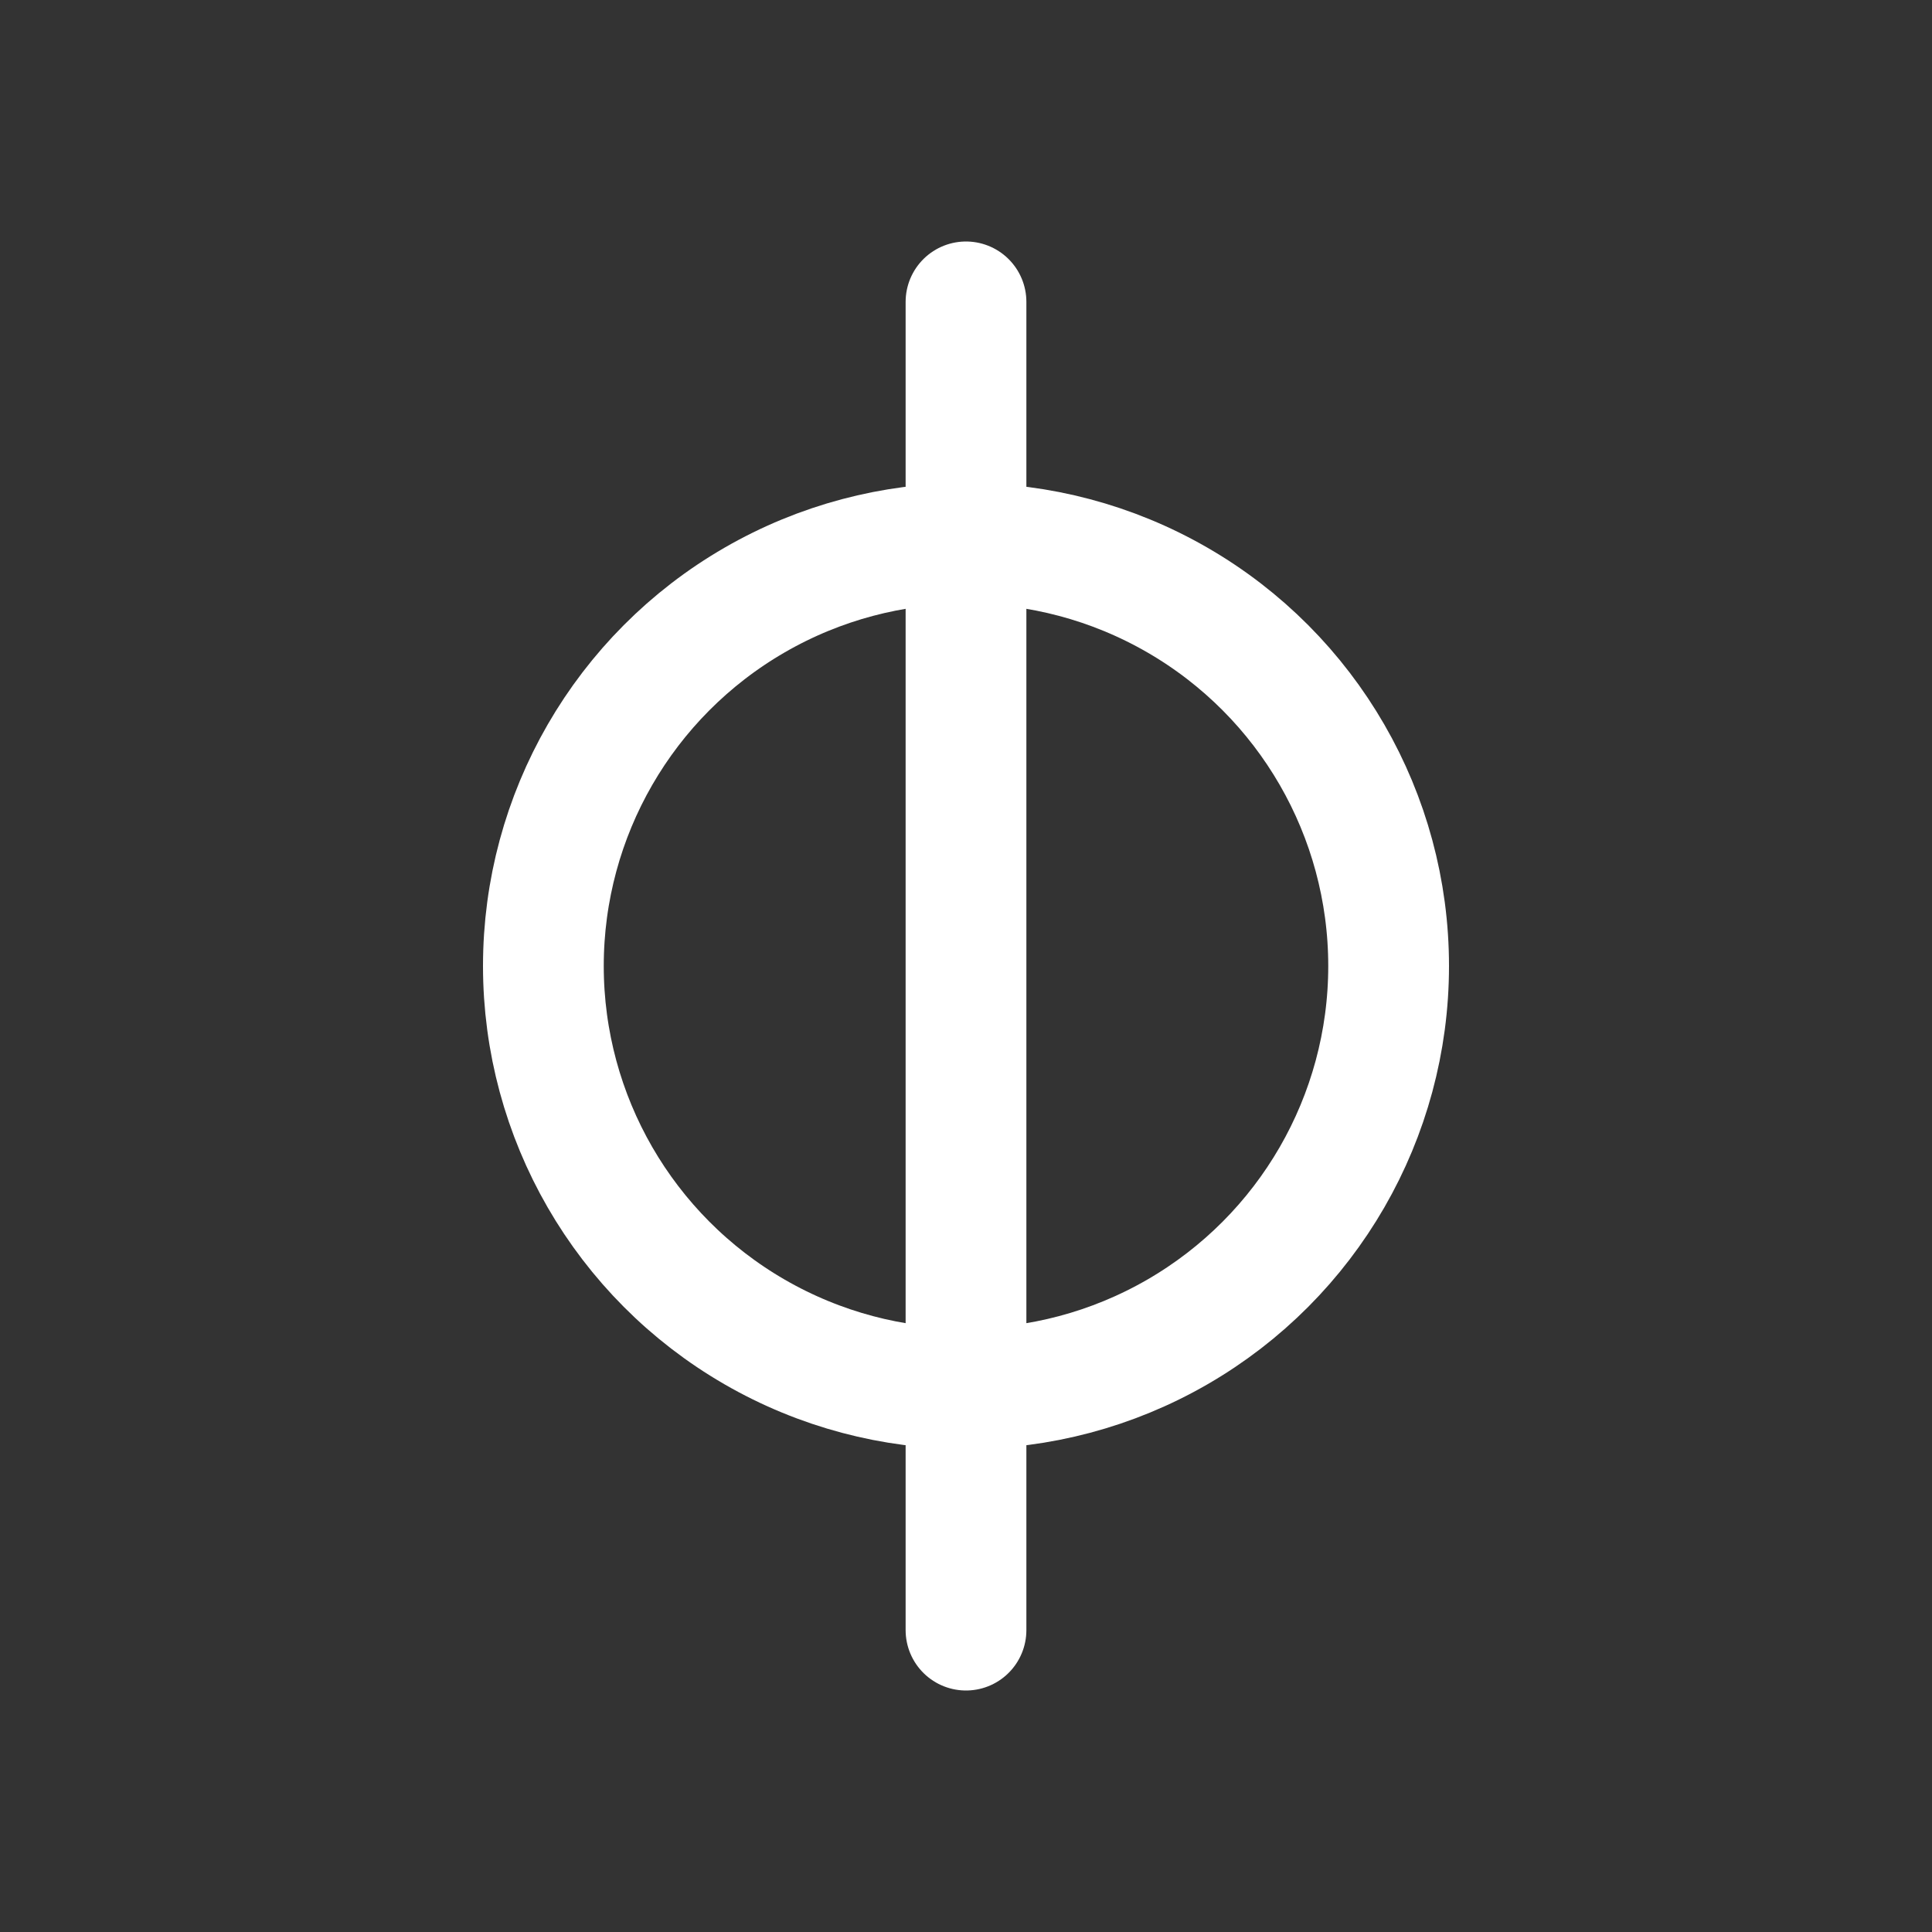
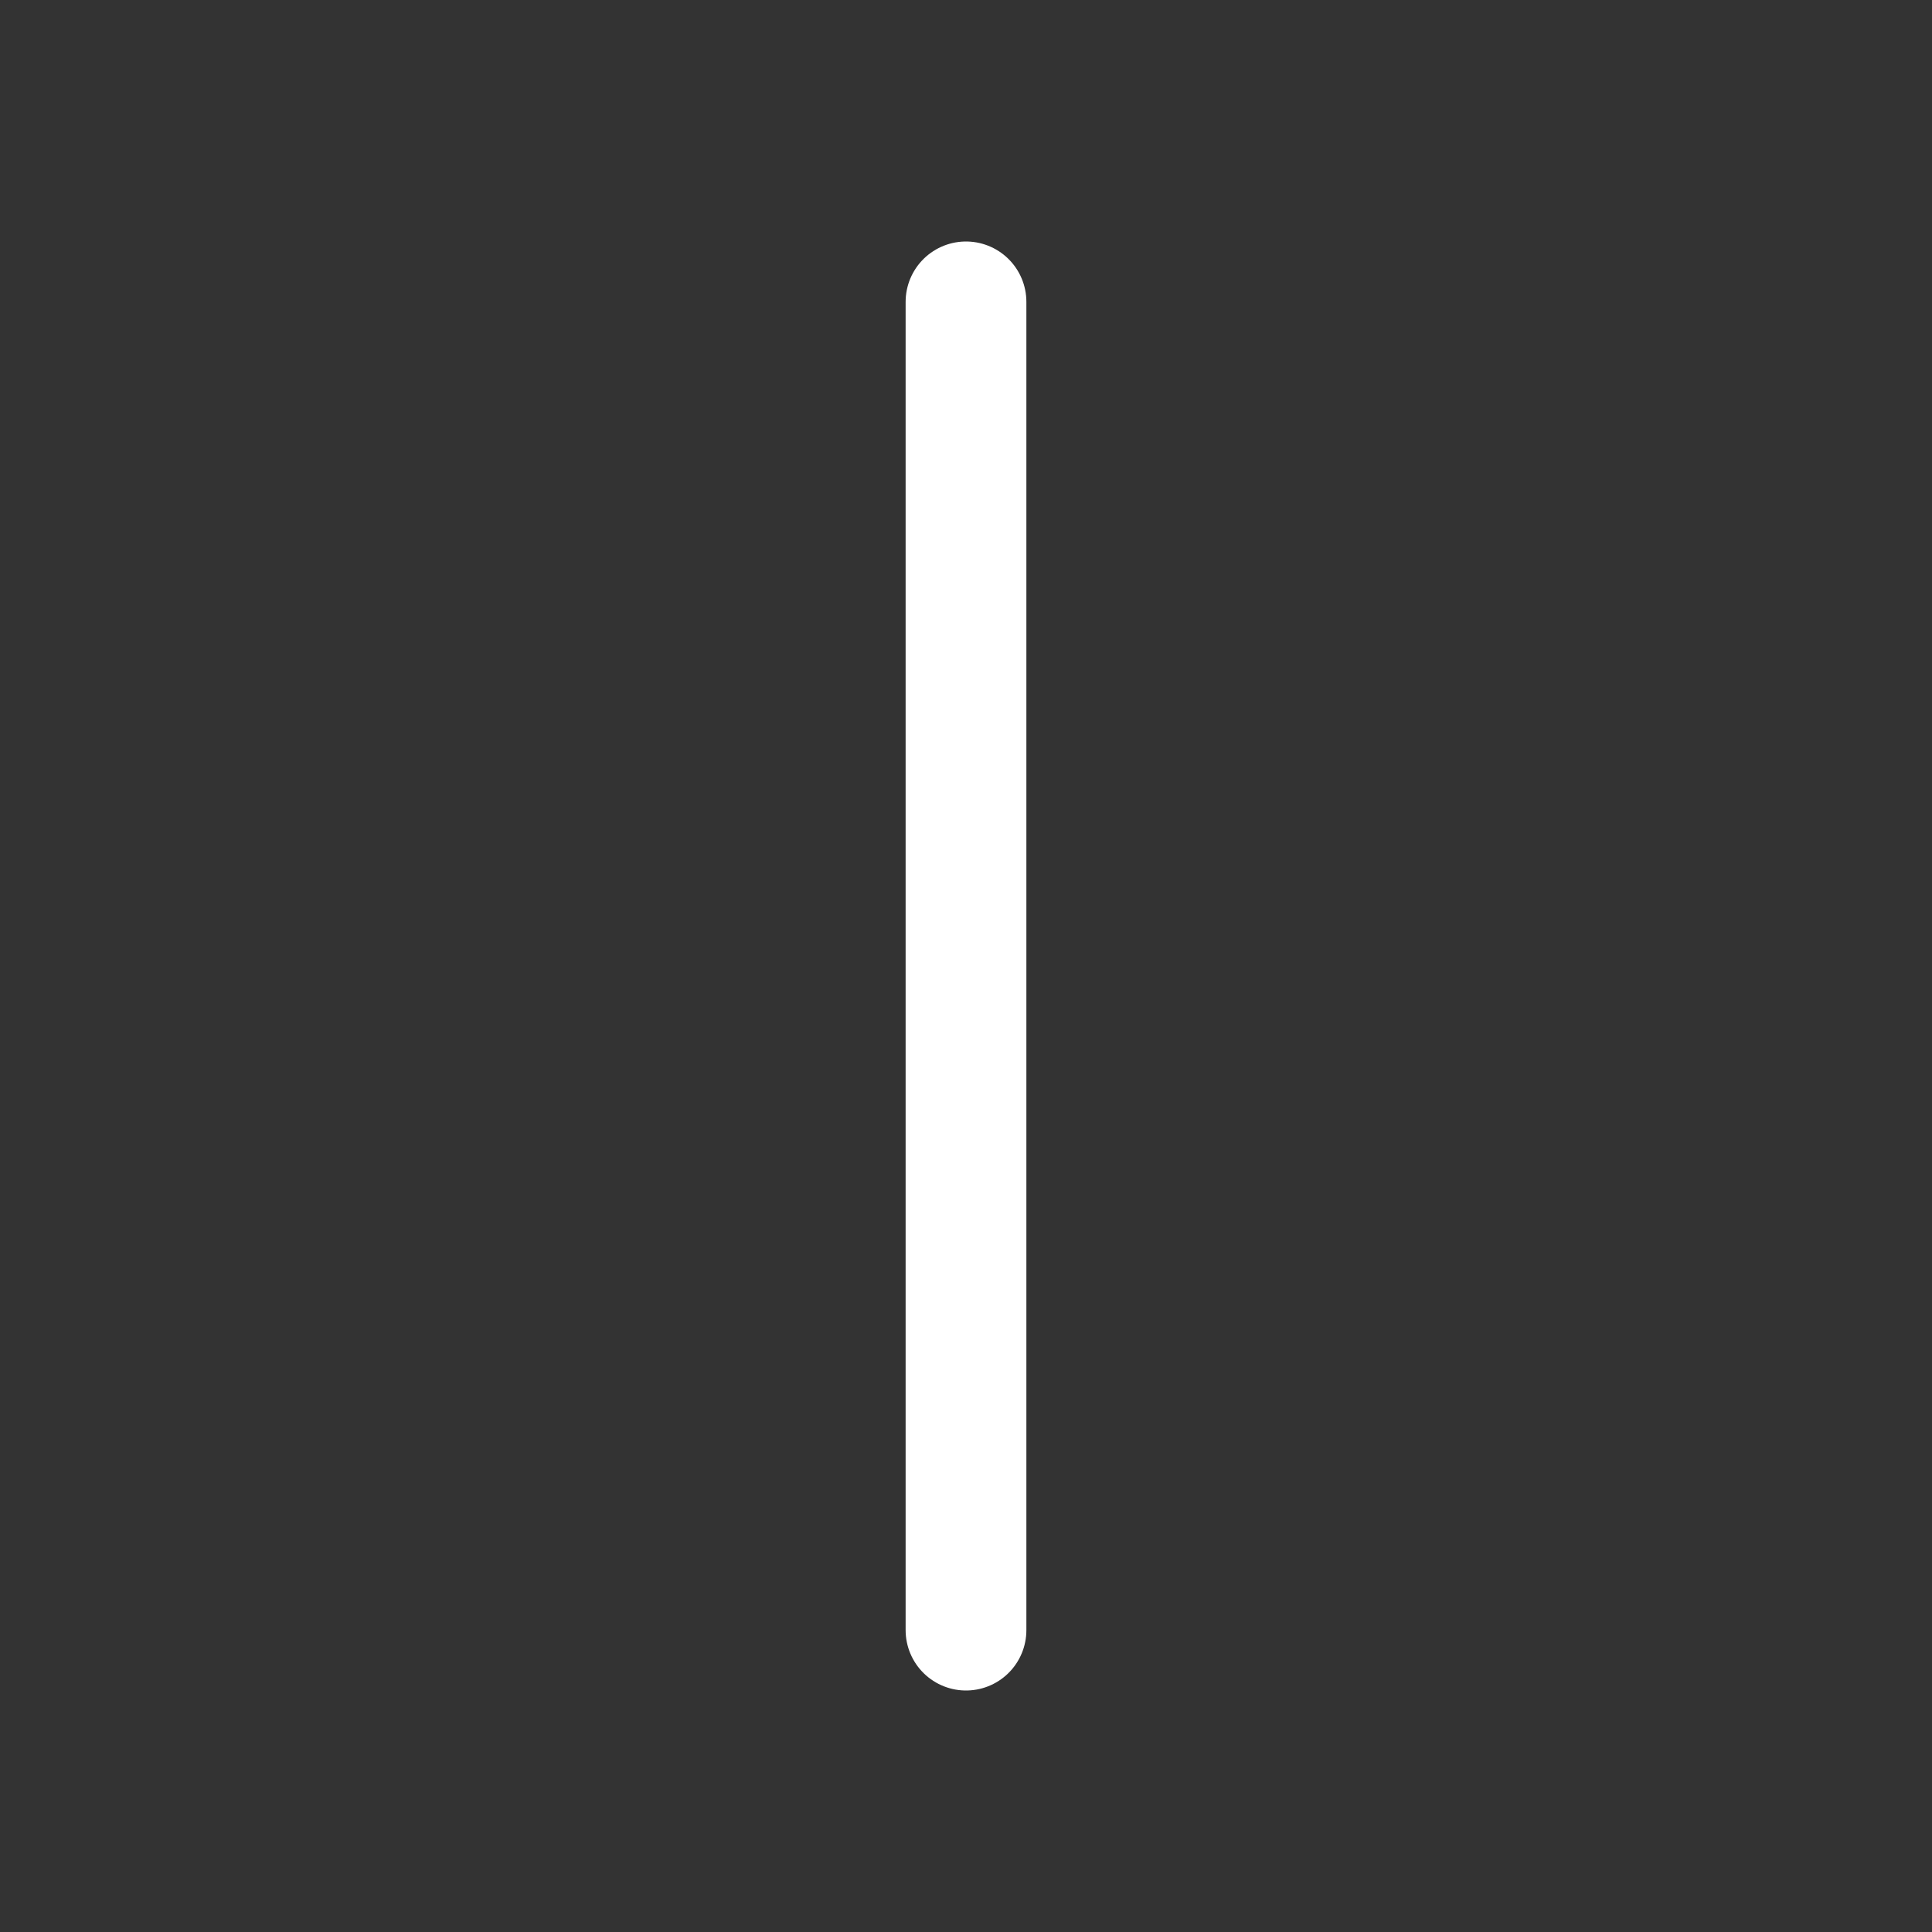
<svg xmlns="http://www.w3.org/2000/svg" id="Layer_2" viewBox="0 0 64 64">
  <rect x="0" y="0" width="64" height="64" fill="#333333" stroke="none" />
  <defs>
    <style>.cls-1,.cls-2,.cls-3{fill:none;}.cls-2{stroke-linecap:round;}.cls-2,.cls-3{stroke:#fff;stroke-miterlimit:10;stroke-width:4px;}</style>
  </defs>
  <g id="Layer_1-2">
    <g>
      <rect class="cls-1" width="64" height="64" />
      <g>
-         <circle class="cls-3" cx="32" cy="32" r="14" />
        <line class="cls-2" x1="32" y1="10" x2="32" y2="54" />
      </g>
    </g>
  </g>
</svg>